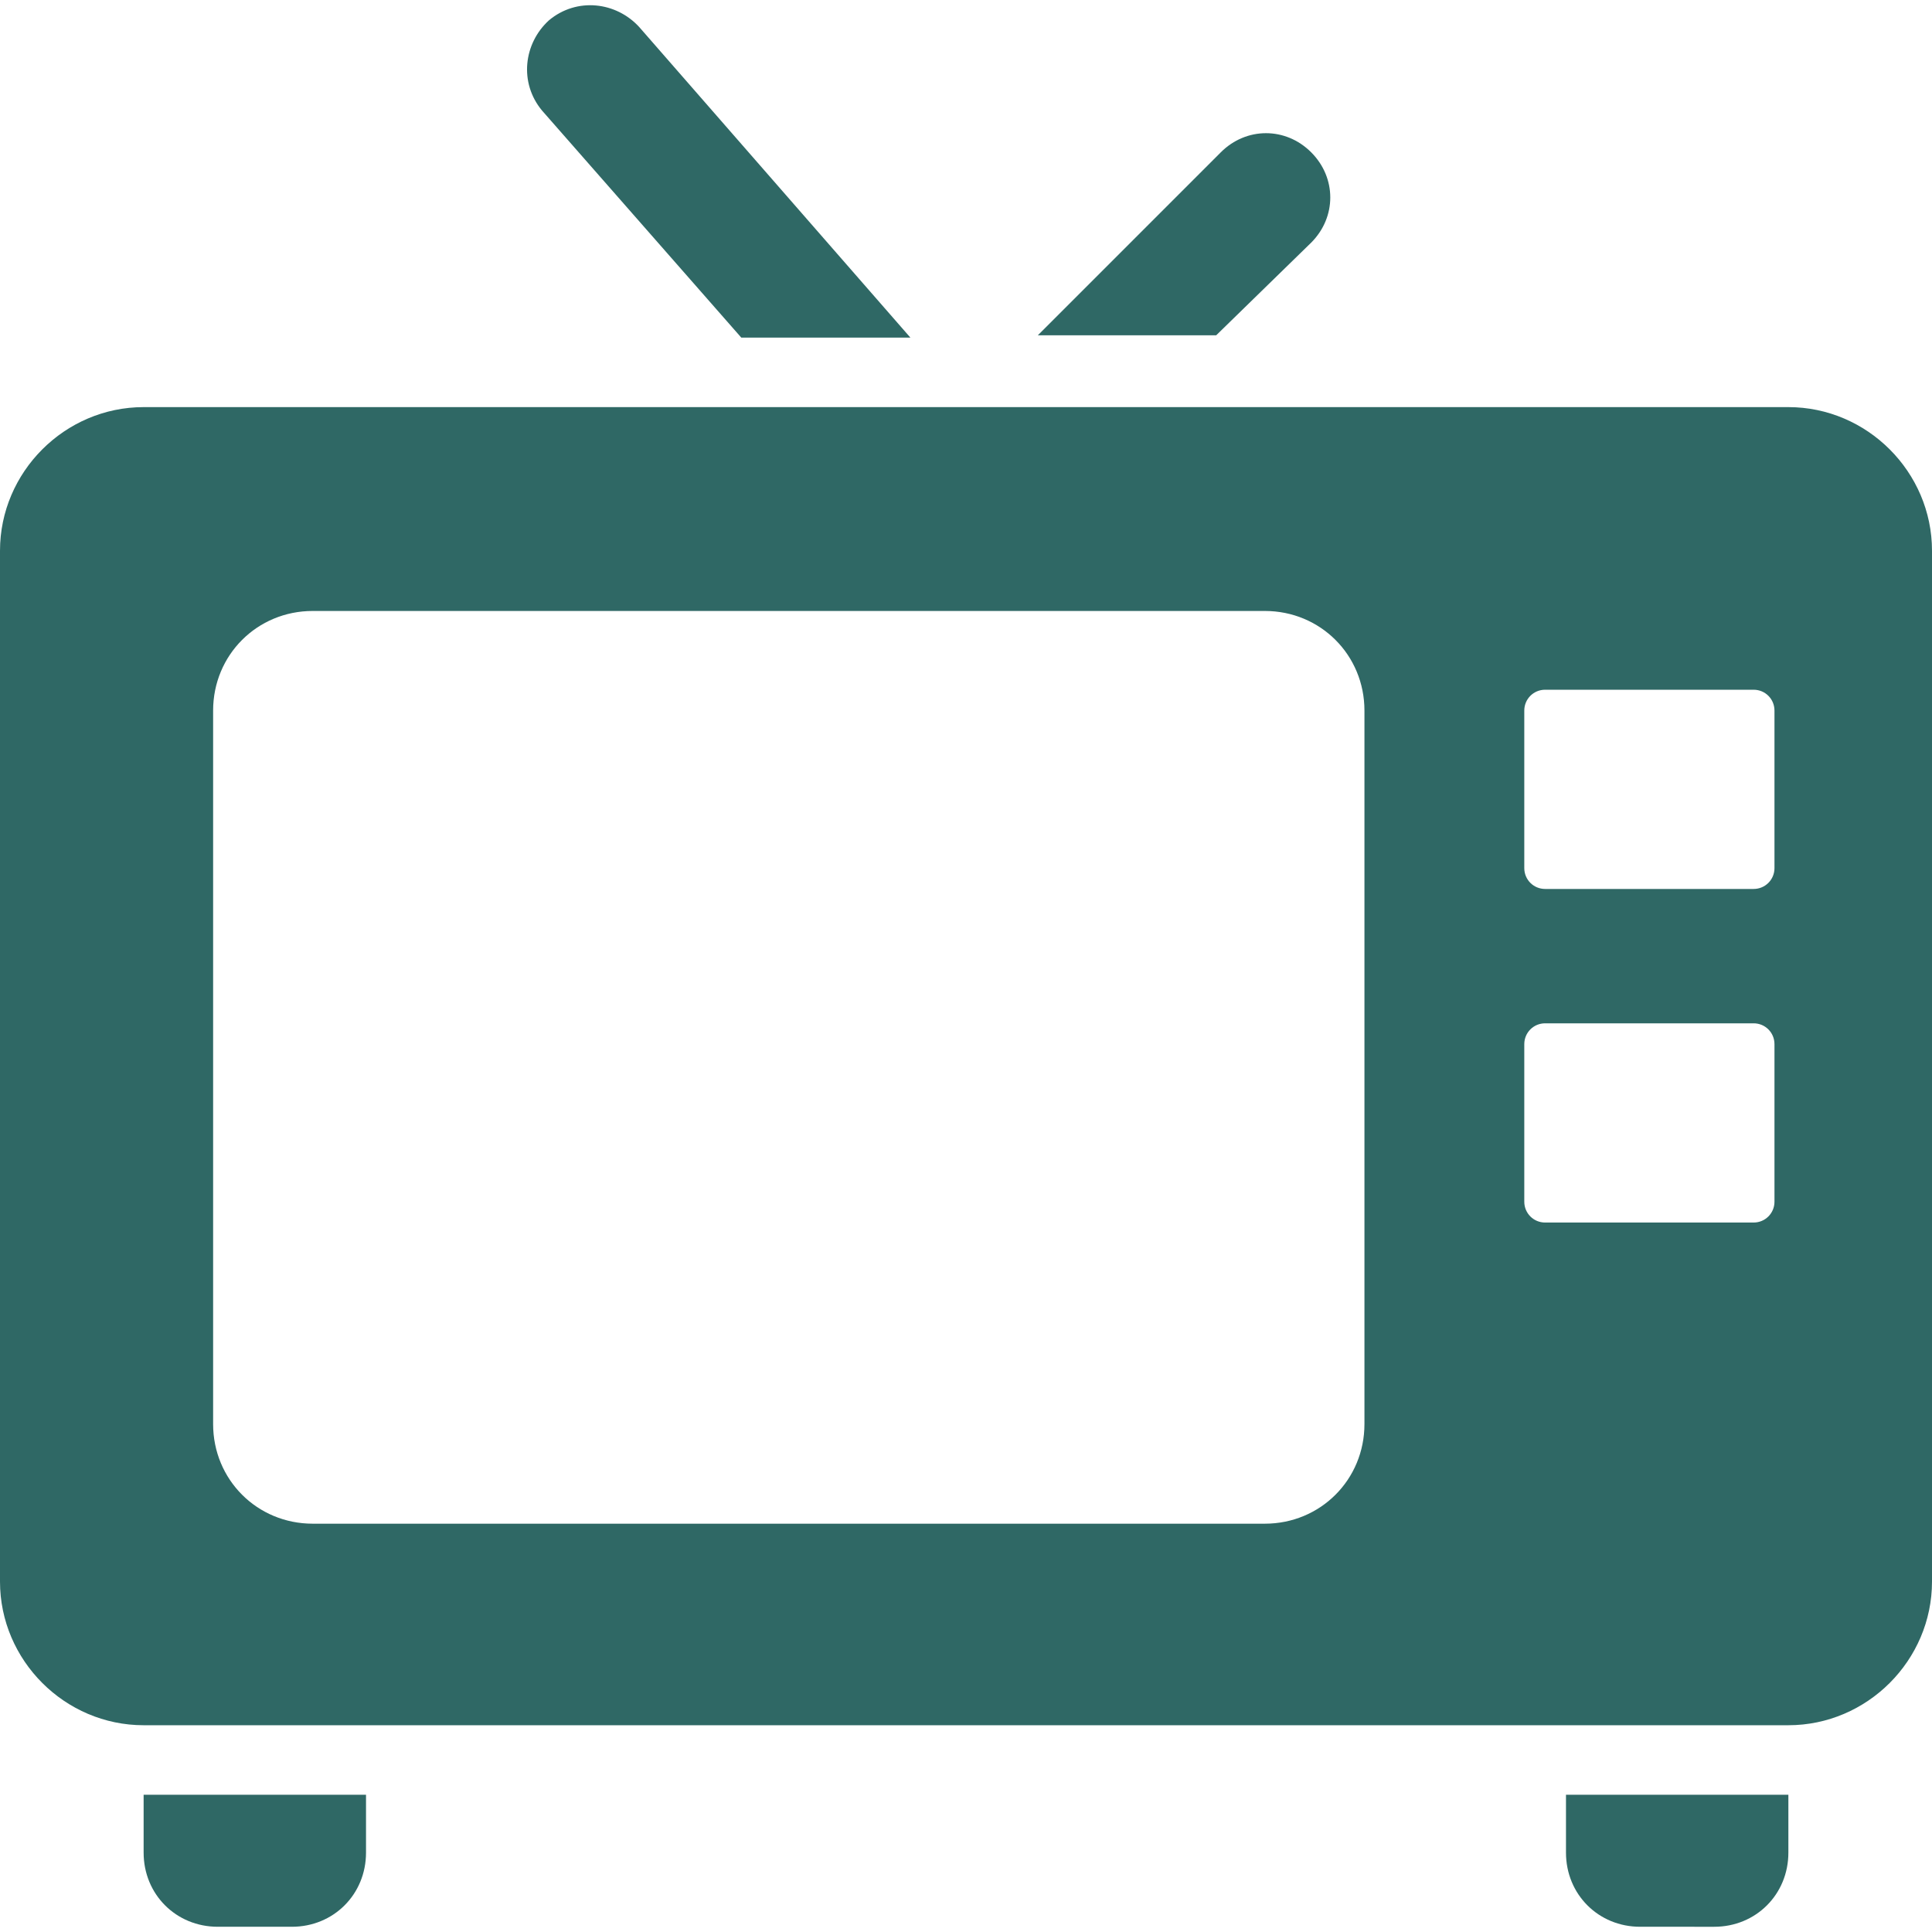
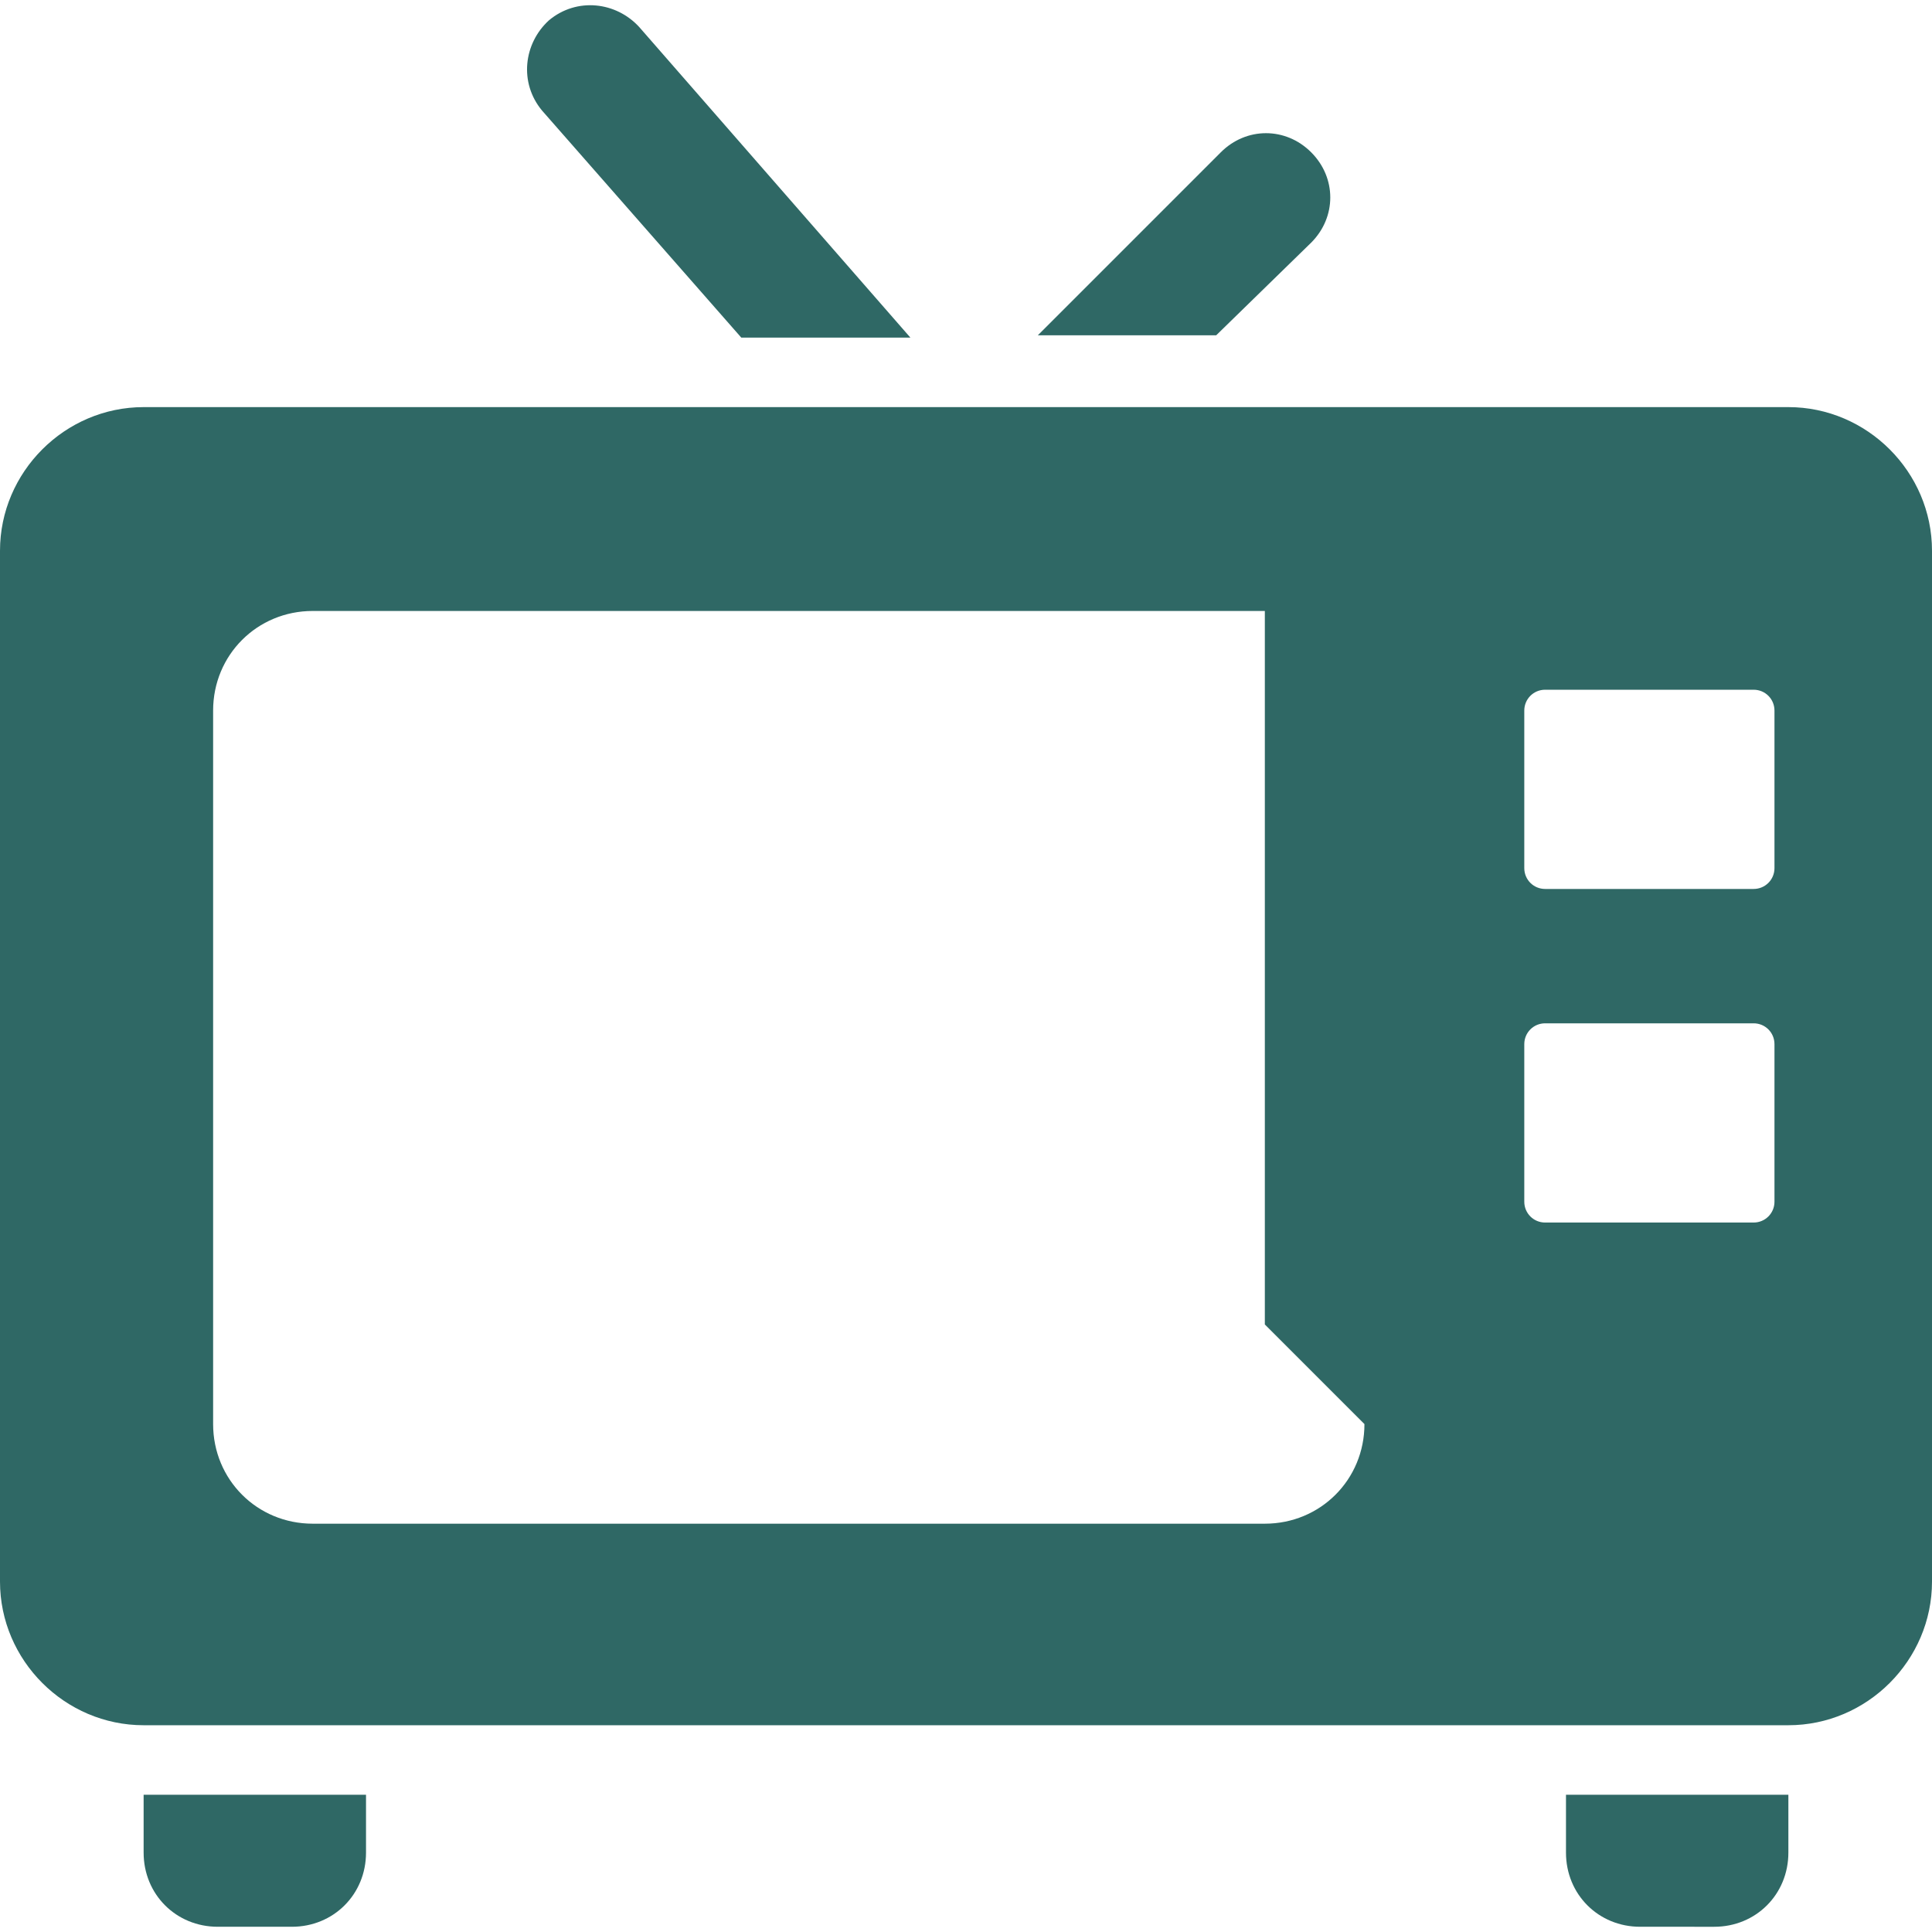
<svg xmlns="http://www.w3.org/2000/svg" version="1.1" width="512" height="512" x="0" y="0" viewBox="0 0 333.6 333.6" style="enable-background:new 0 0 512 512" xml:space="preserve" class="">
  <g>
-     <path d="M128 58.297h29.2l-46.8-53.6c-4-4.4-10.8-5.2-15.6-1.2-4.4 4-5.2 10.8-1.2 15.6l34.4 39.2zM226.4 41.897c4.4-4.4 4.4-11.2 0-15.6s-11.2-4.4-15.6 0l-31.6 31.6H210l16.4-16zM308.8 70.297h-284c-13.6 0-24.8 11.2-24.8 24.8v178c0 13.6 11.2 24.8 24.8 24.8h284c13.6 0 24.8-11.2 24.8-24.8v-178c0-13.6-11.2-24.8-24.8-24.8zm-73.2 175.6c0 9.6-7.6 17.2-17.2 17.2H54c-9.6 0-17.2-7.6-17.2-17.2v-123.2c0-9.6 7.6-17.2 17.2-17.2h164.4c9.6 0 17.2 7.6 17.2 17.2v123.2zm70.8-38.4c0 2-1.6 3.6-3.6 3.6h-36c-2 0-3.6-1.6-3.6-3.6v-27.2c0-2 1.6-3.6 3.6-3.6h36c2 0 3.6 1.6 3.6 3.6v27.2zm0-57.6c0 2-1.6 3.6-3.6 3.6h-36c-2 0-3.6-1.6-3.6-3.6v-27.2c0-2 1.6-3.6 3.6-3.6h36c2 0 3.6 1.6 3.6 3.6v27.2zM24.8 319.897c0 7.2 5.6 12.8 12.8 12.8h12.8c7.2 0 12.8-5.6 12.8-12.8v-10H24.8v10zM270.4 319.897c0 7.2 5.6 12.8 12.8 12.8H296c7.2 0 12.8-5.6 12.8-12.8v-10h-38.4v10z" fill="#2f6865" data-original="#000000" class="" />
+     <path d="M128 58.297h29.2l-46.8-53.6c-4-4.4-10.8-5.2-15.6-1.2-4.4 4-5.2 10.8-1.2 15.6l34.4 39.2zM226.4 41.897c4.4-4.4 4.4-11.2 0-15.6s-11.2-4.4-15.6 0l-31.6 31.6H210l16.4-16zM308.8 70.297h-284c-13.6 0-24.8 11.2-24.8 24.8v178c0 13.6 11.2 24.8 24.8 24.8h284c13.6 0 24.8-11.2 24.8-24.8v-178c0-13.6-11.2-24.8-24.8-24.8zm-73.2 175.6c0 9.6-7.6 17.2-17.2 17.2H54c-9.6 0-17.2-7.6-17.2-17.2v-123.2c0-9.6 7.6-17.2 17.2-17.2h164.4v123.2zm70.8-38.4c0 2-1.6 3.6-3.6 3.6h-36c-2 0-3.6-1.6-3.6-3.6v-27.2c0-2 1.6-3.6 3.6-3.6h36c2 0 3.6 1.6 3.6 3.6v27.2zm0-57.6c0 2-1.6 3.6-3.6 3.6h-36c-2 0-3.6-1.6-3.6-3.6v-27.2c0-2 1.6-3.6 3.6-3.6h36c2 0 3.6 1.6 3.6 3.6v27.2zM24.8 319.897c0 7.2 5.6 12.8 12.8 12.8h12.8c7.2 0 12.8-5.6 12.8-12.8v-10H24.8v10zM270.4 319.897c0 7.2 5.6 12.8 12.8 12.8H296c7.2 0 12.8-5.6 12.8-12.8v-10h-38.4v10z" fill="#2f6865" data-original="#000000" class="" />
  </g>
</svg>